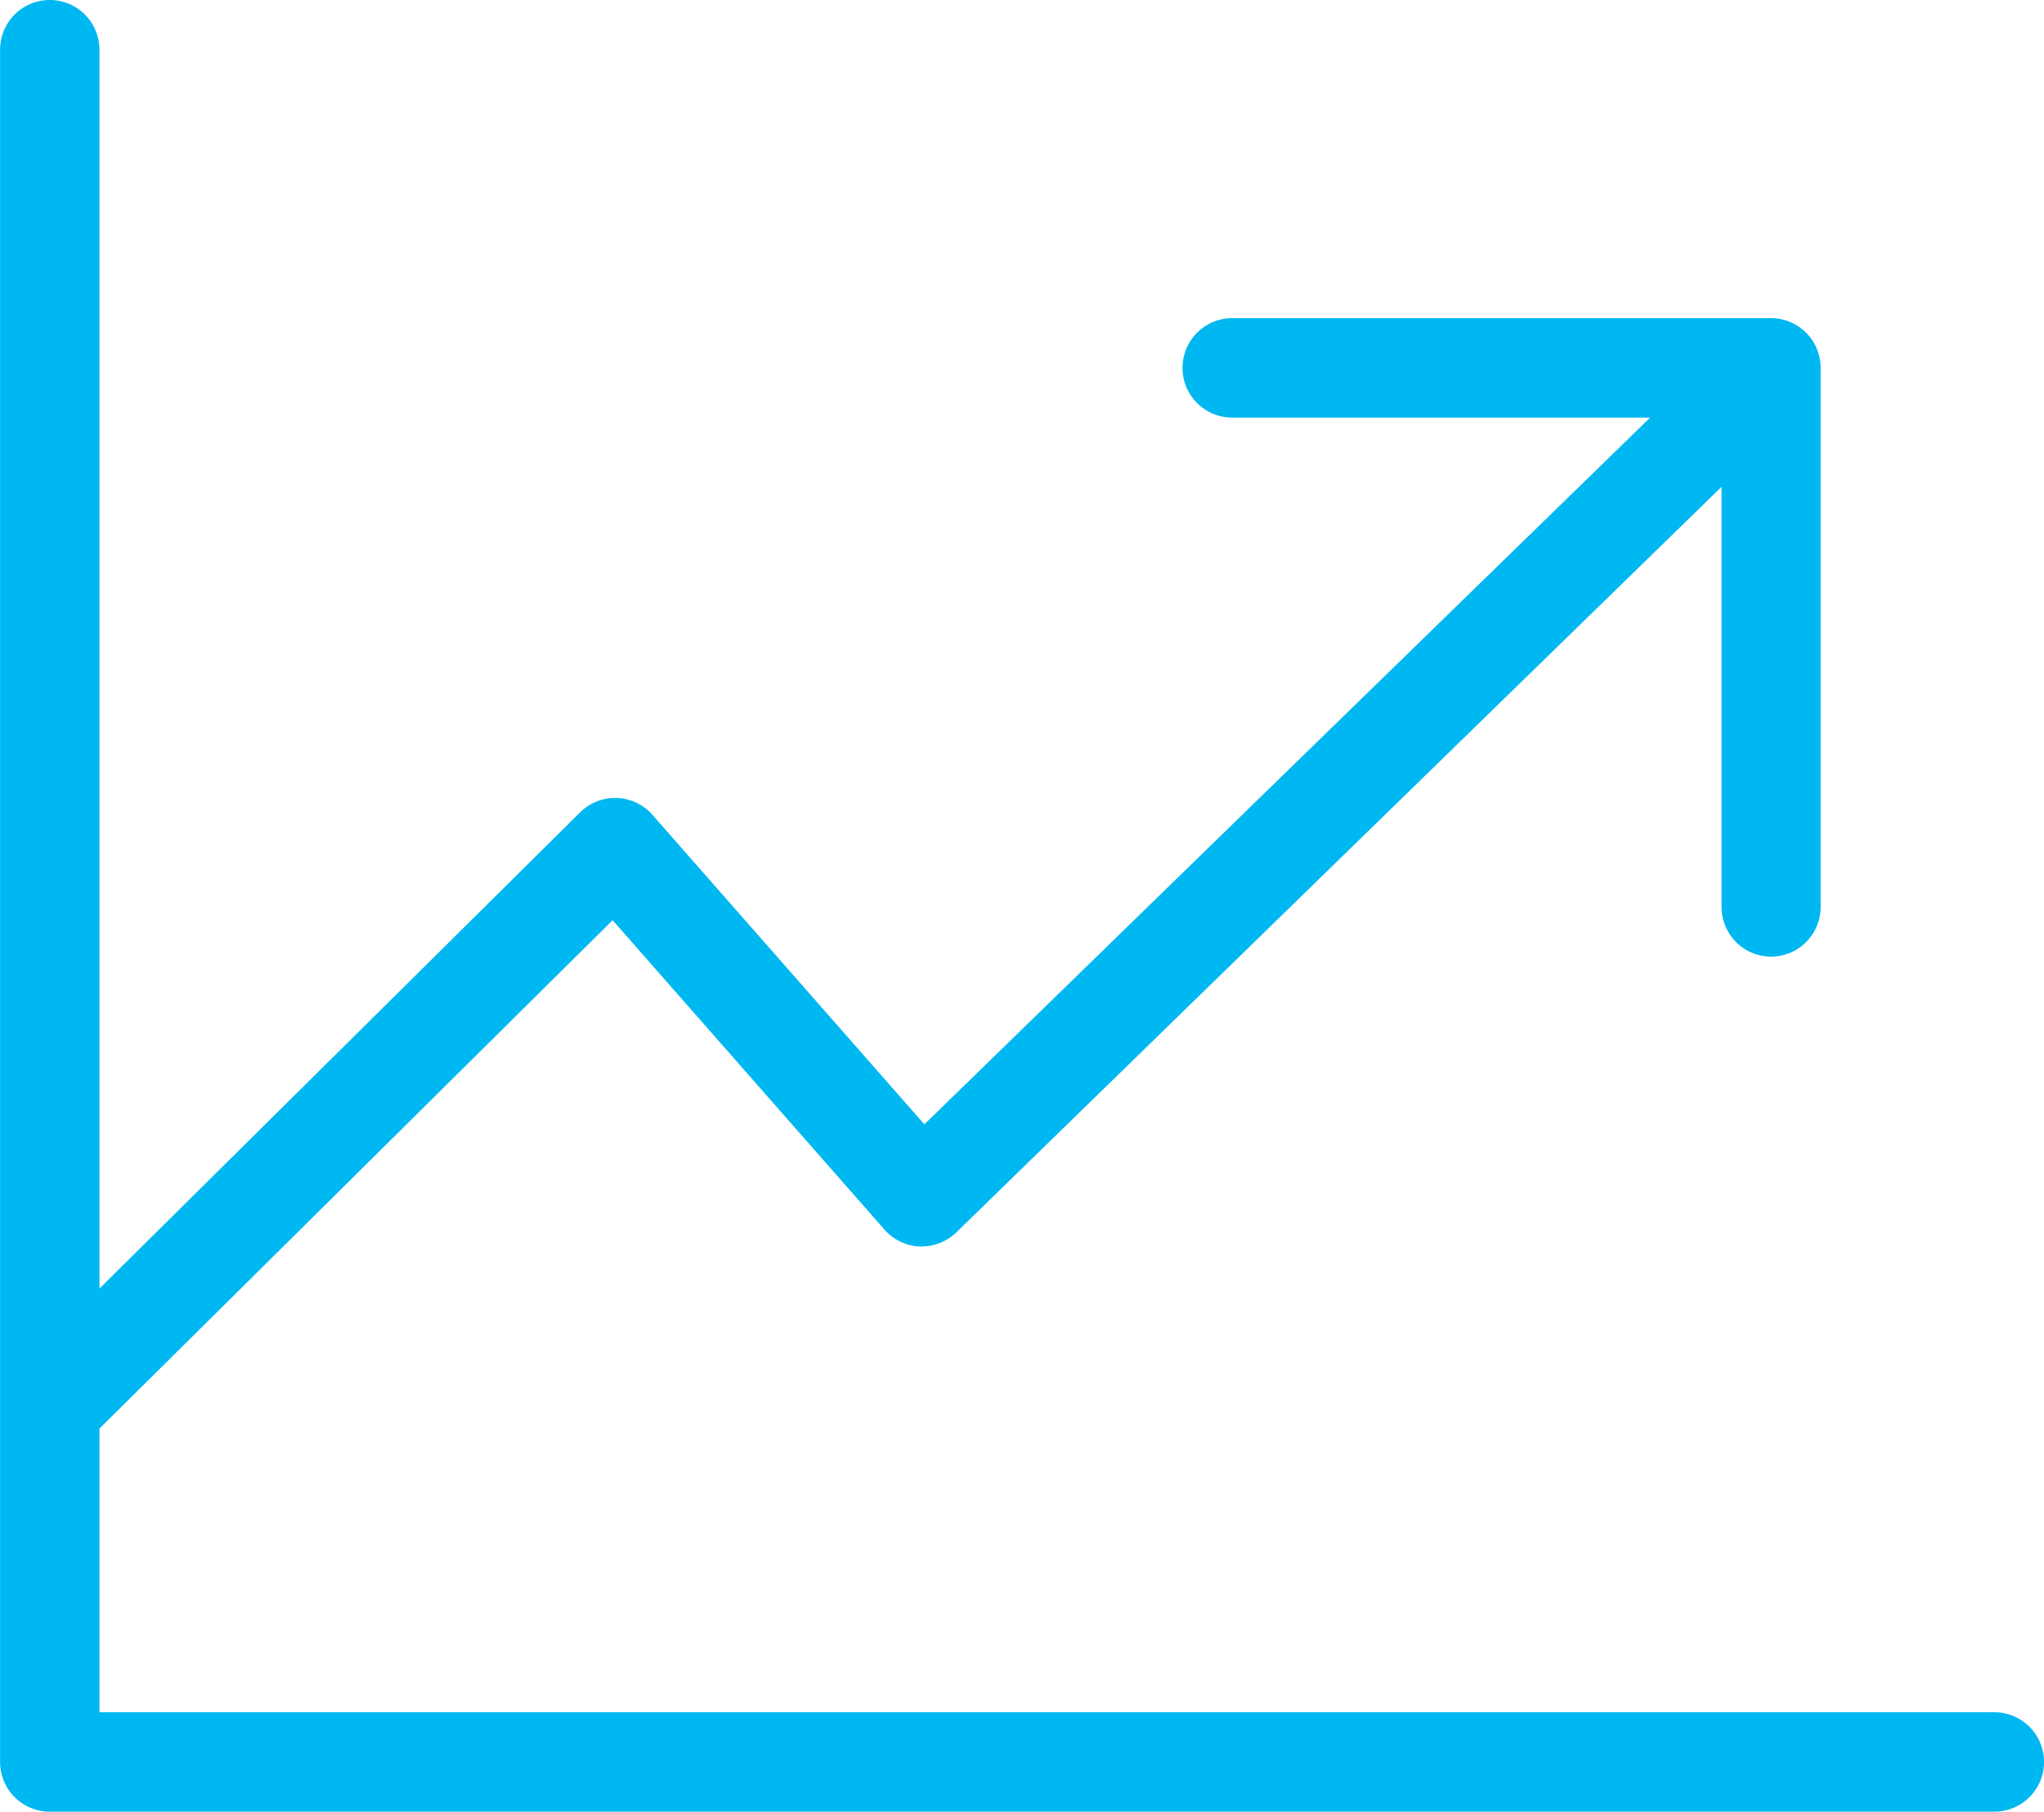
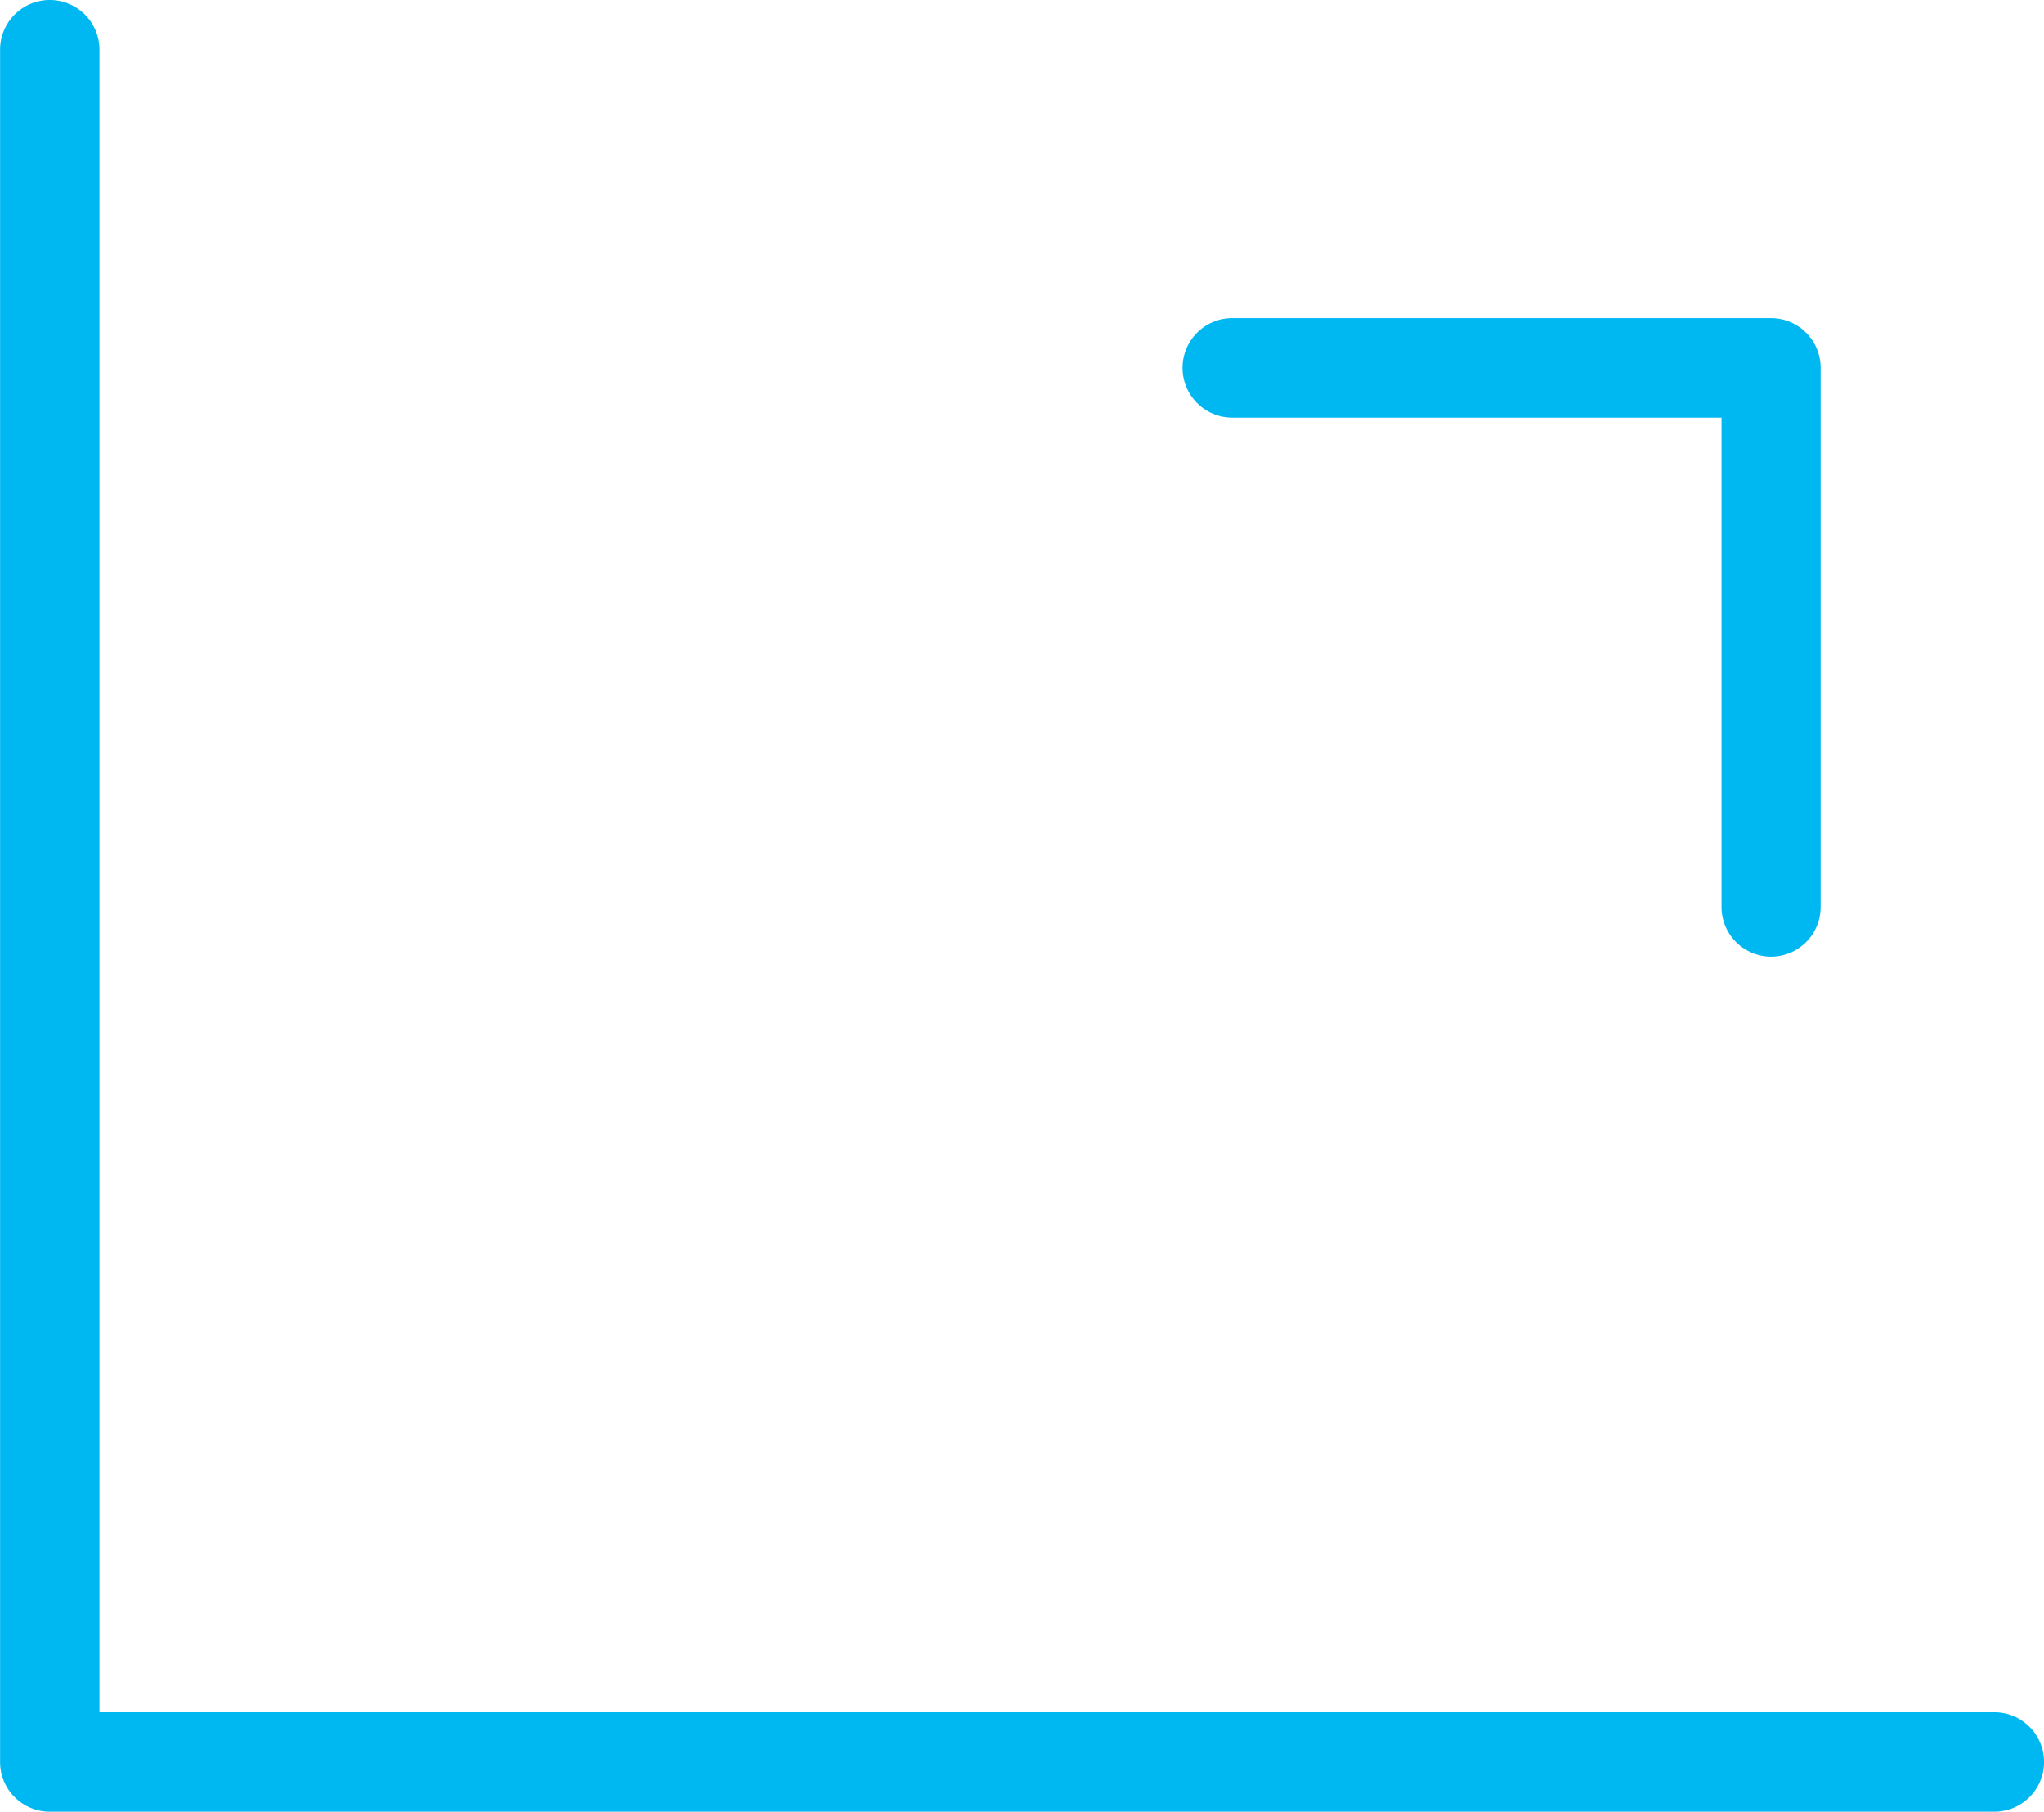
<svg xmlns="http://www.w3.org/2000/svg" width="23.903" height="21.184" viewBox="0 0 23.903 21.184">
  <g id="Group_4925" data-name="Group 4925" transform="translate(-1155.293 -357.002)">
    <g id="Group_4922" data-name="Group 4922" transform="translate(1155.293 357.002)">
      <path id="Path_4510" data-name="Path 4510" d="M1178.615,378.186h-22.74a.581.581,0,0,1-.581-.581V357.583a.581.581,0,1,1,1.162,0v19.44h22.159a.581.581,0,1,1,0,1.163Z" transform="translate(-1155.293 -357.002)" fill="#00b8f1" />
    </g>
    <g id="Group_4923" data-name="Group 4923" transform="translate(1155.417 361.081)">
-       <path id="Path_4511" data-name="Path 4511" d="M1156.246,382.123a.581.581,0,0,1-.409-.994l6.488-6.427a.581.581,0,0,1,.846.029l3.18,3.619,9.14-8.9a.581.581,0,1,1,.811.833l-9.578,9.331a.593.593,0,0,1-.428.164.581.581,0,0,1-.414-.2l-3.177-3.615-6.05,5.993A.579.579,0,0,1,1156.246,382.123Z" transform="translate(-1155.665 -369.282)" fill="#00b8f1" />
-     </g>
+       </g>
    <g id="Group_4924" data-name="Group 4924" transform="translate(1169.122 360.722)">
      <path id="Path_4512" data-name="Path 4512" d="M1203.814,375.669a.581.581,0,0,1-.581-.581v-5.722h-5.722a.581.581,0,0,1,0-1.163h6.3a.581.581,0,0,1,.581.581v6.3A.581.581,0,0,1,1203.814,375.669Z" transform="translate(-1196.93 -368.203)" fill="#00b8f1" />
    </g>
  </g>
</svg>